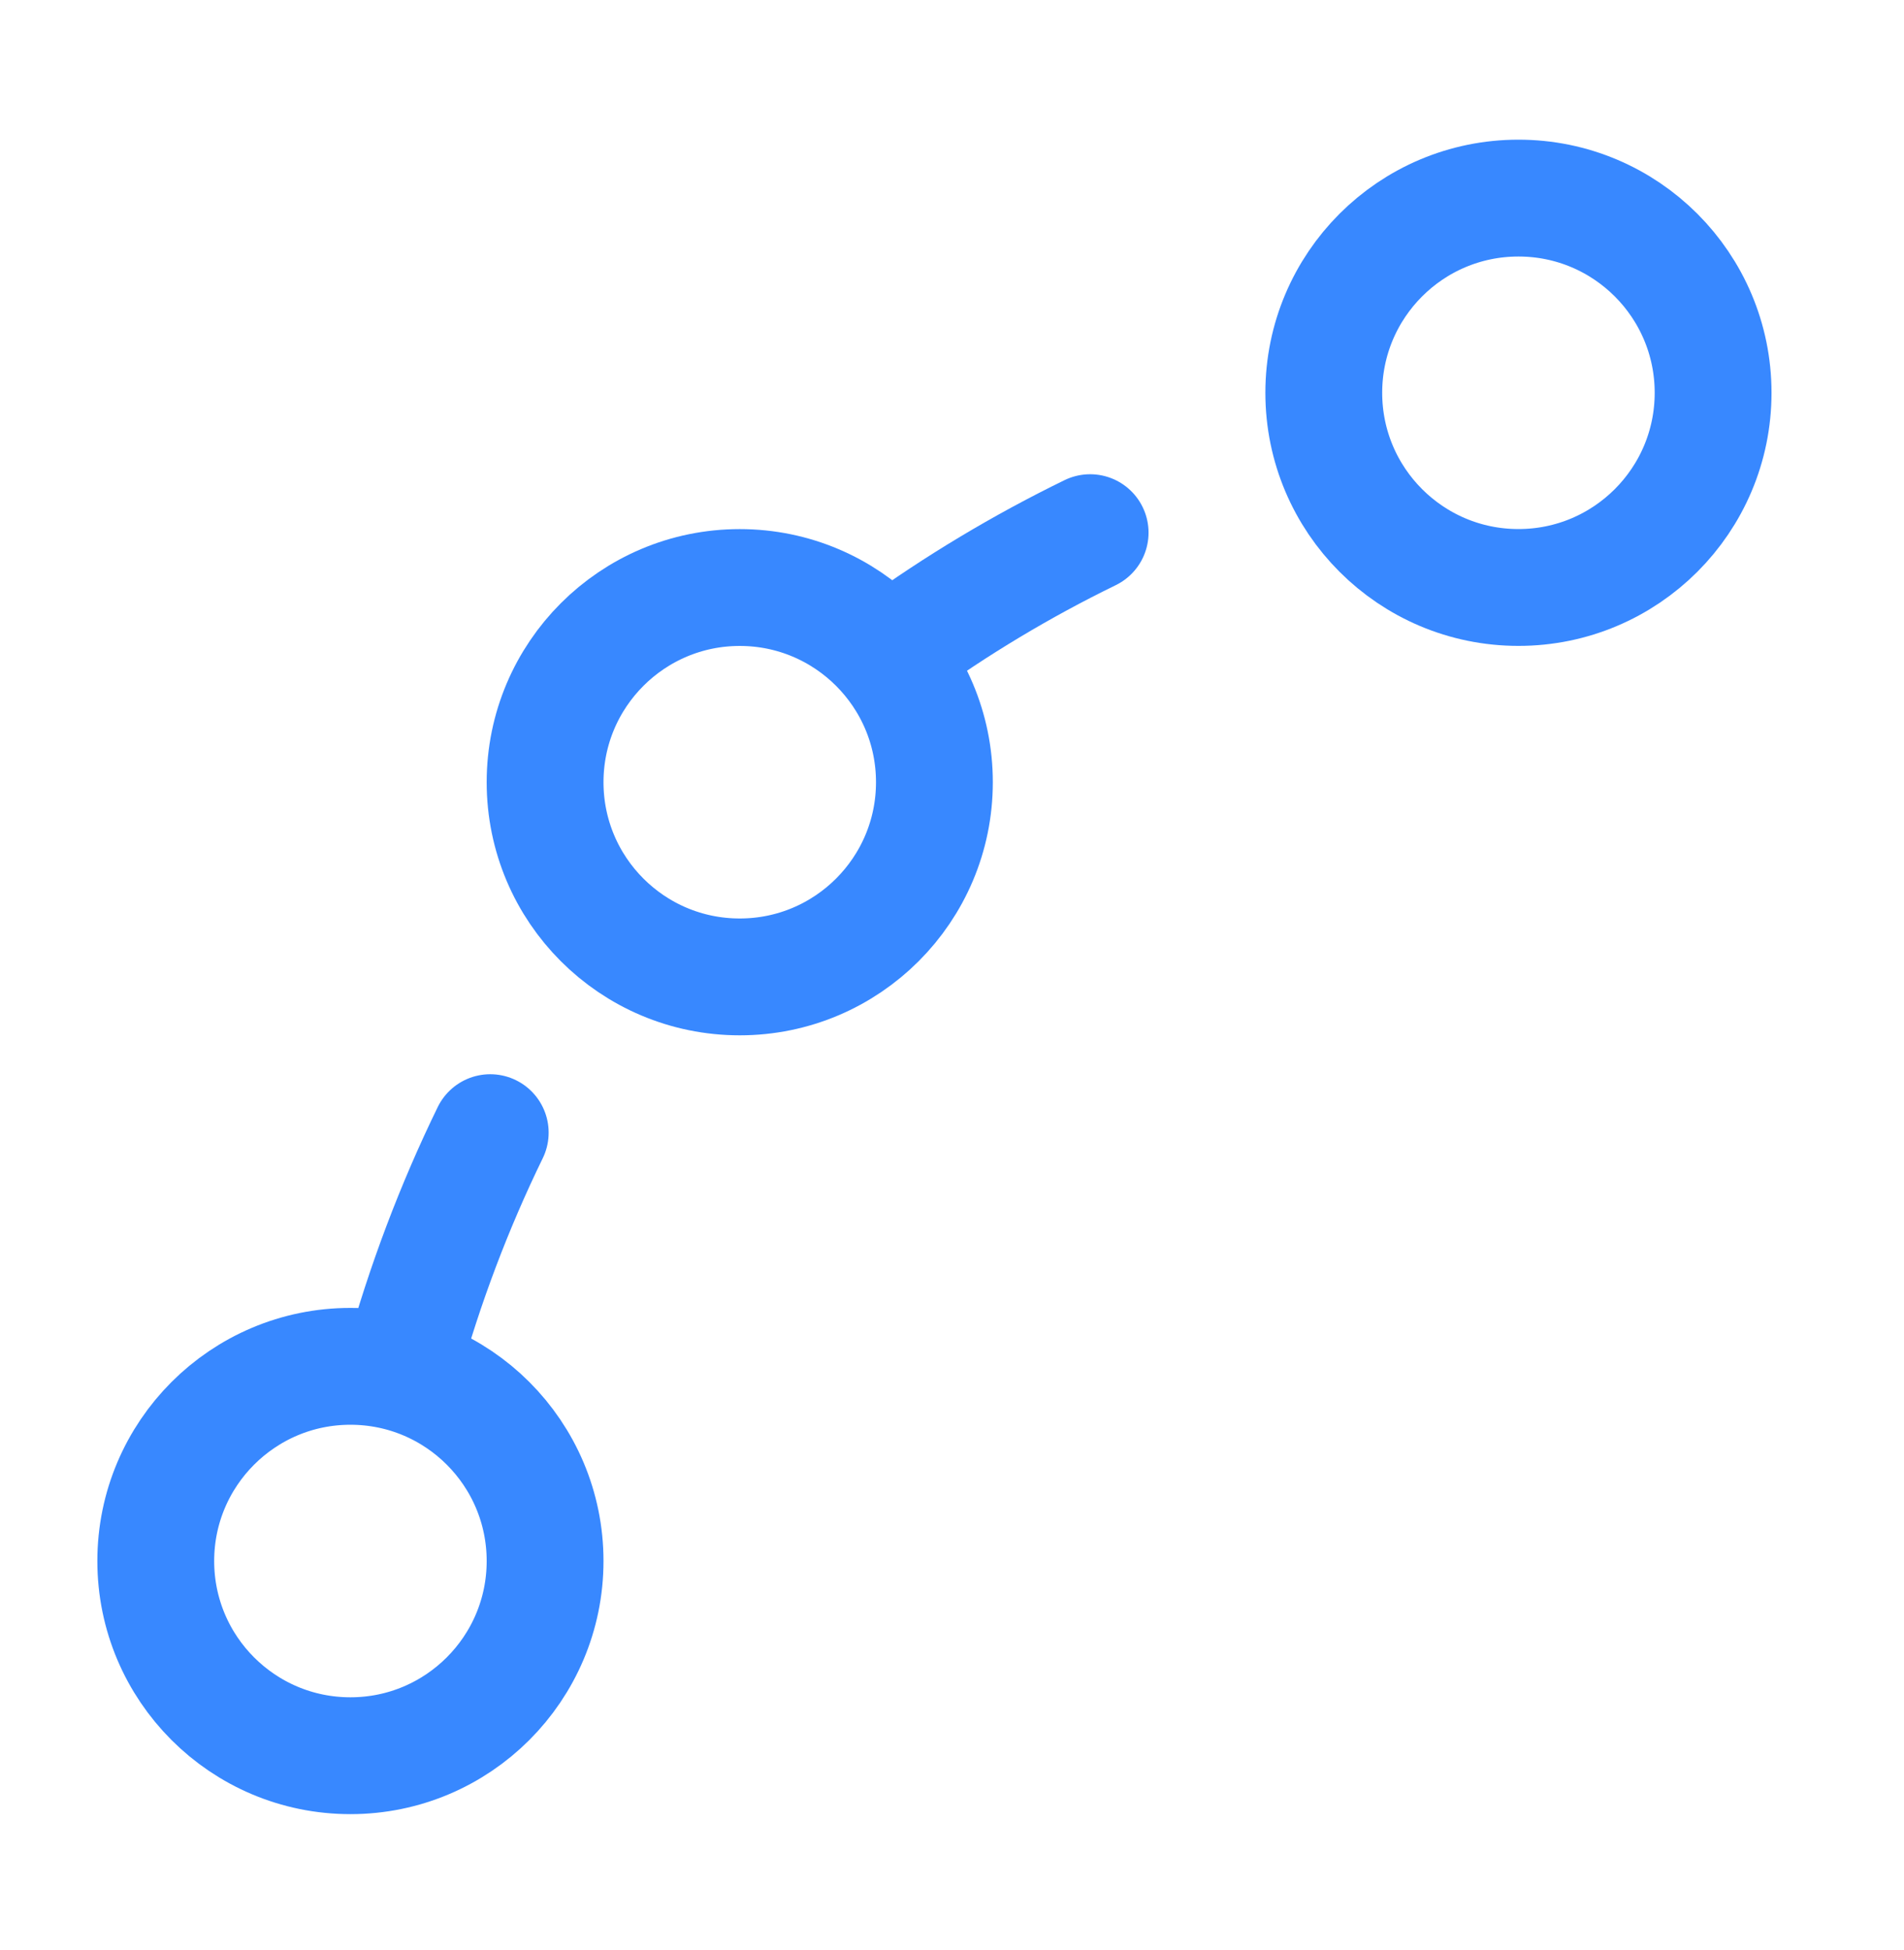
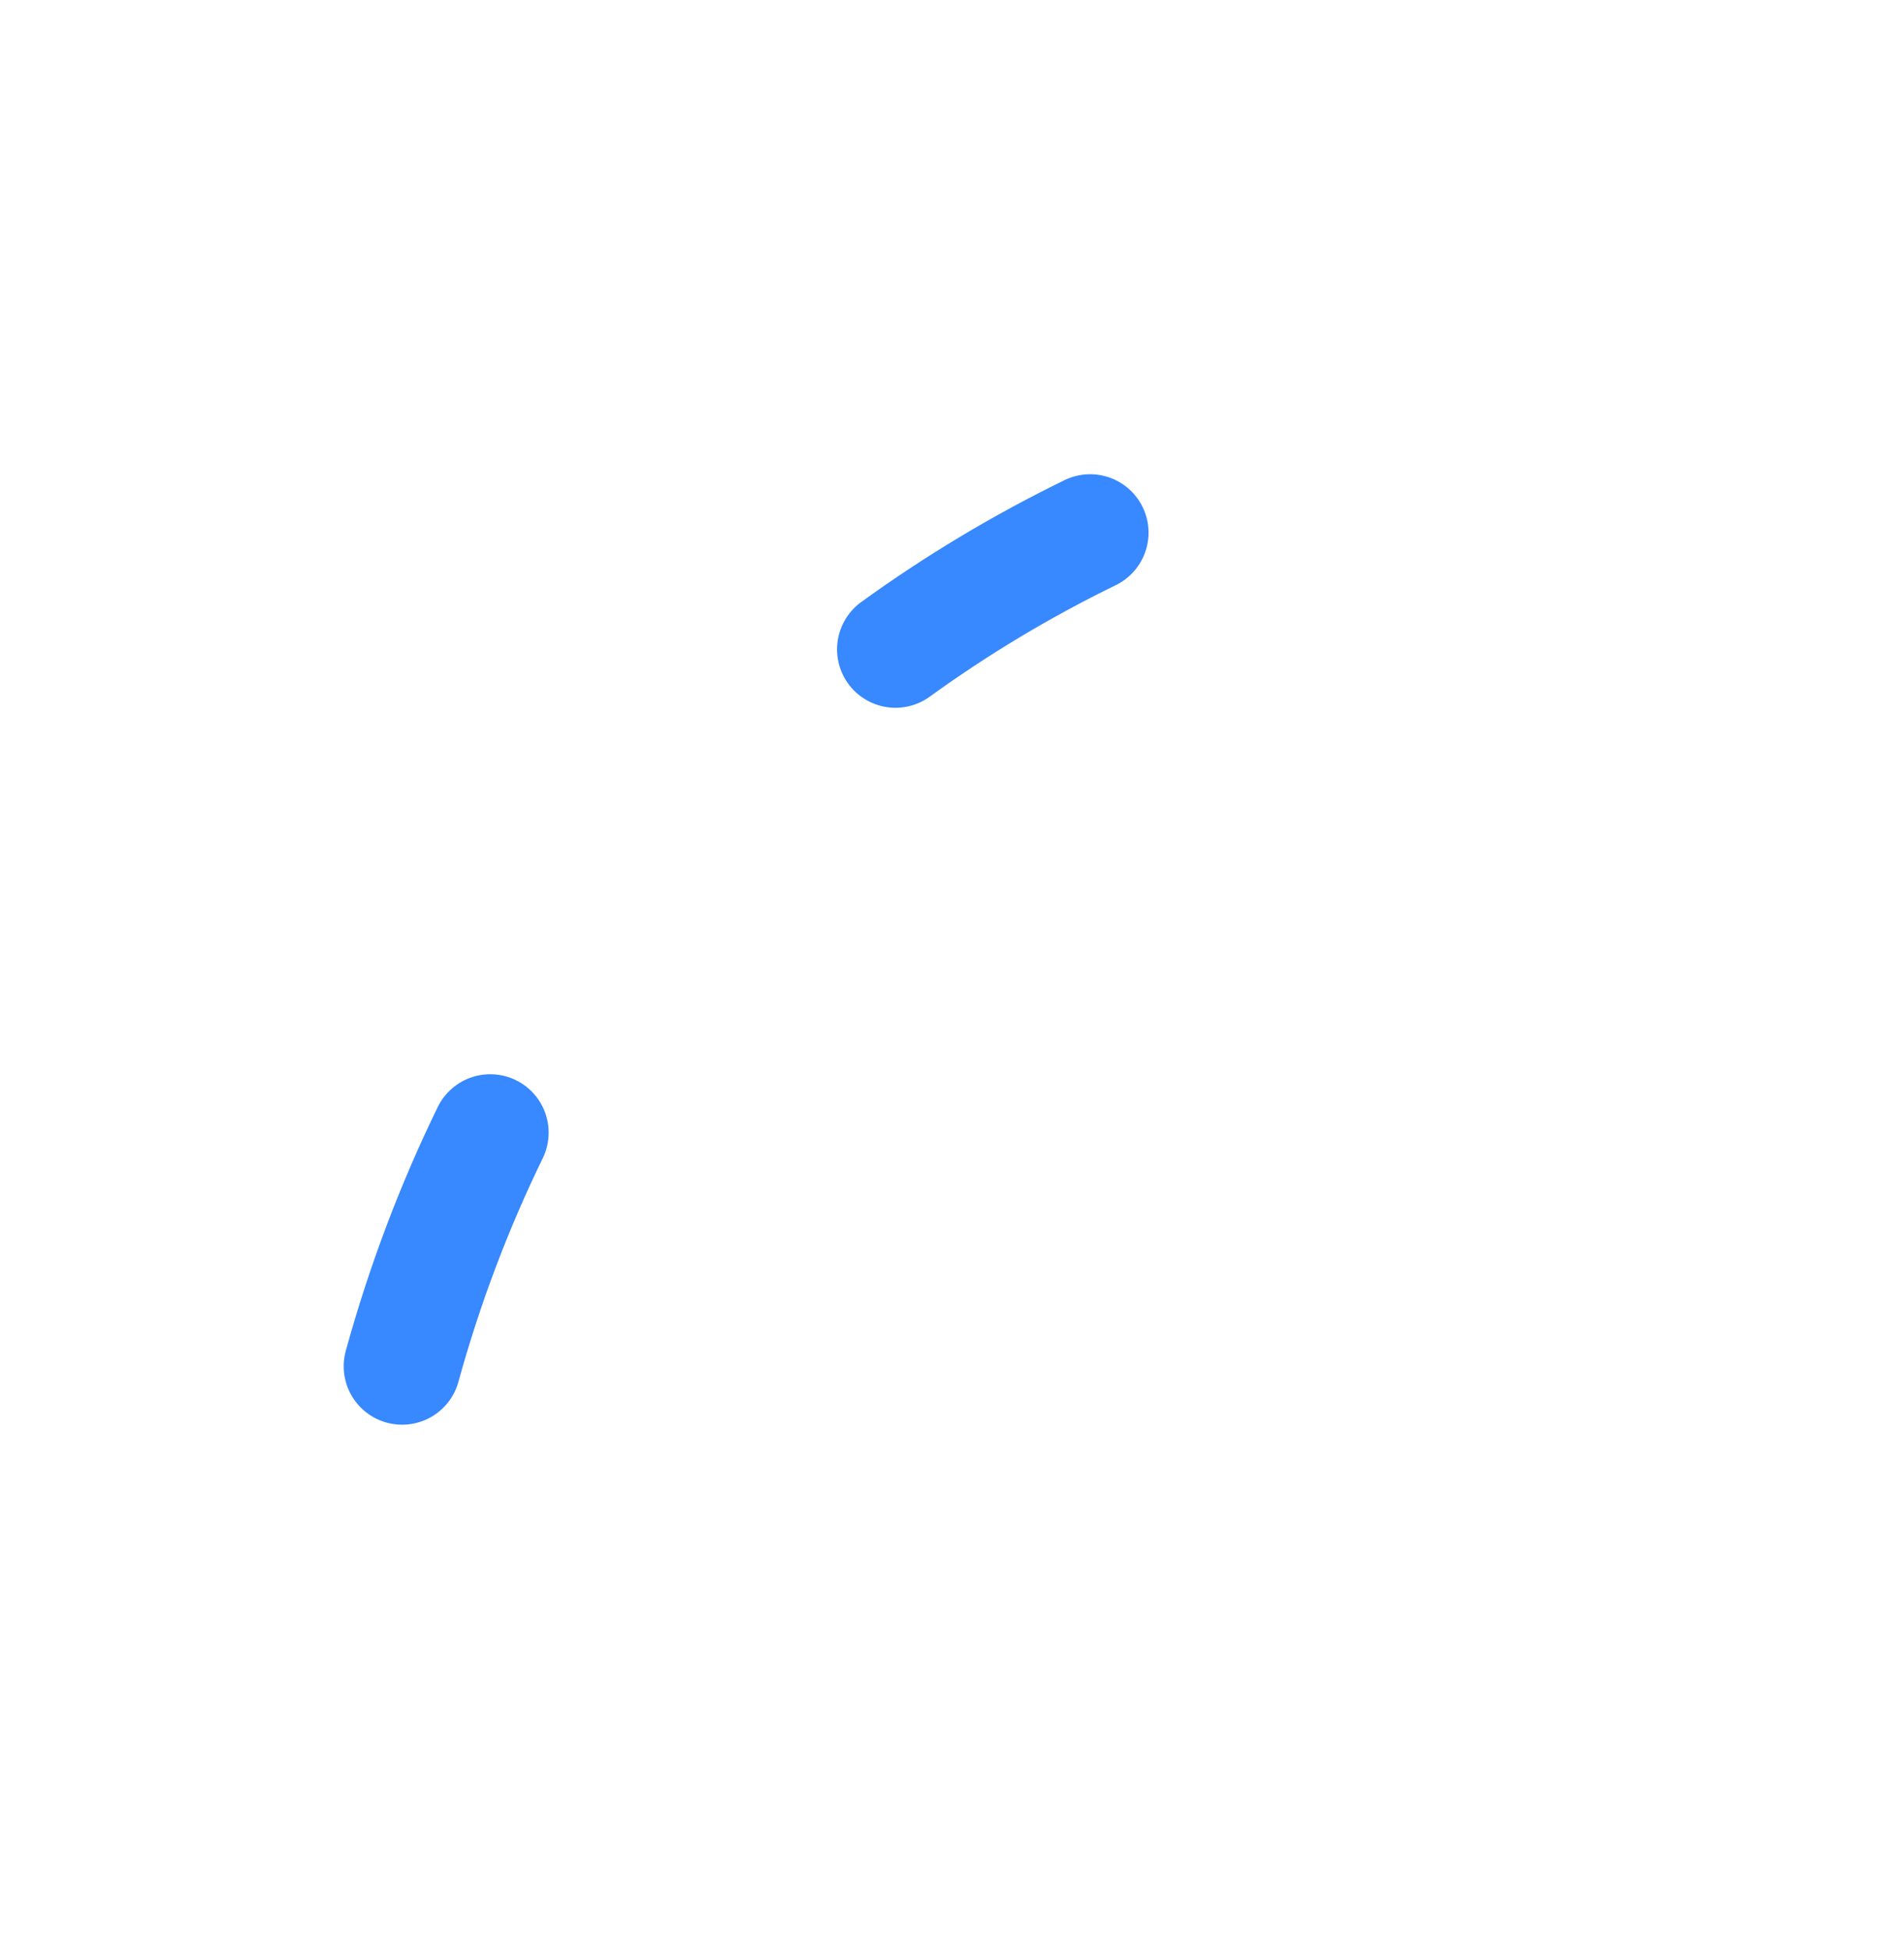
<svg xmlns="http://www.w3.org/2000/svg" fill="none" height="43" viewBox="0 0 42 43" width="42">
  <g stroke="#3888ff" stroke-linecap="round" stroke-linejoin="round" stroke-width="2.577">
    <path d="m8.87 30.134c.497-1.802 1.15-3.524 1.944-5.153m8.939-10.659c1.344-.973 2.779-1.835 4.294-2.574" />
-     <path d="m7.73 38.723c-2.372 0-4.294-1.923-4.294-4.294s1.923-4.294 4.294-4.294c2.372 0 4.294 1.923 4.294 4.294s-1.923 4.294-4.294 4.294z" />
-     <path d="m16.318 21.546c-2.372 0-4.294-1.923-4.294-4.294s1.923-4.294 4.294-4.294 4.294 1.923 4.294 4.294-1.923 4.294-4.294 4.294z" />
-     <path d="m33.495 12.957c-2.372 0-4.294-1.923-4.294-4.294 0-2.372 1.923-4.294 4.294-4.294 2.372 0 4.294 1.923 4.294 4.294 0 2.372-1.923 4.294-4.294 4.294z" />
  </g>
</svg>